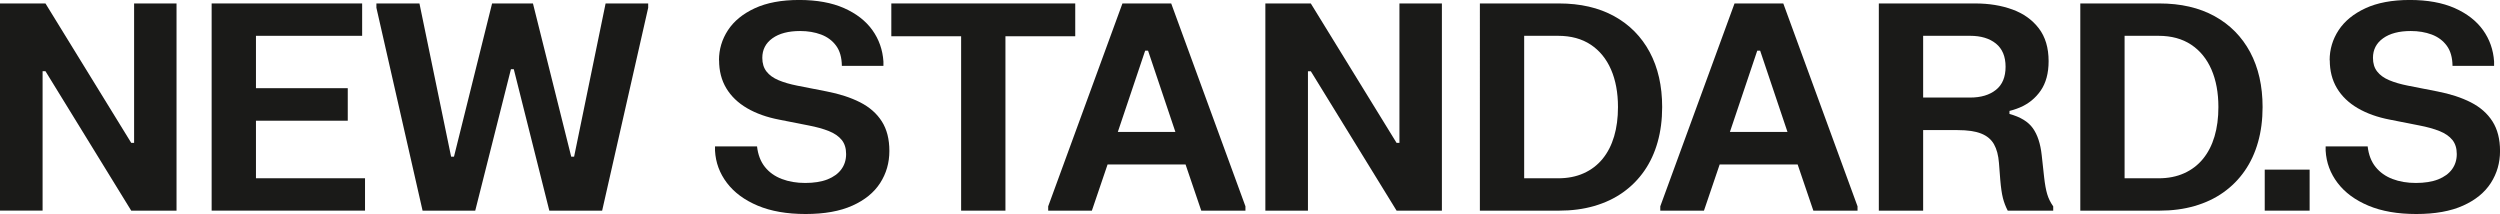
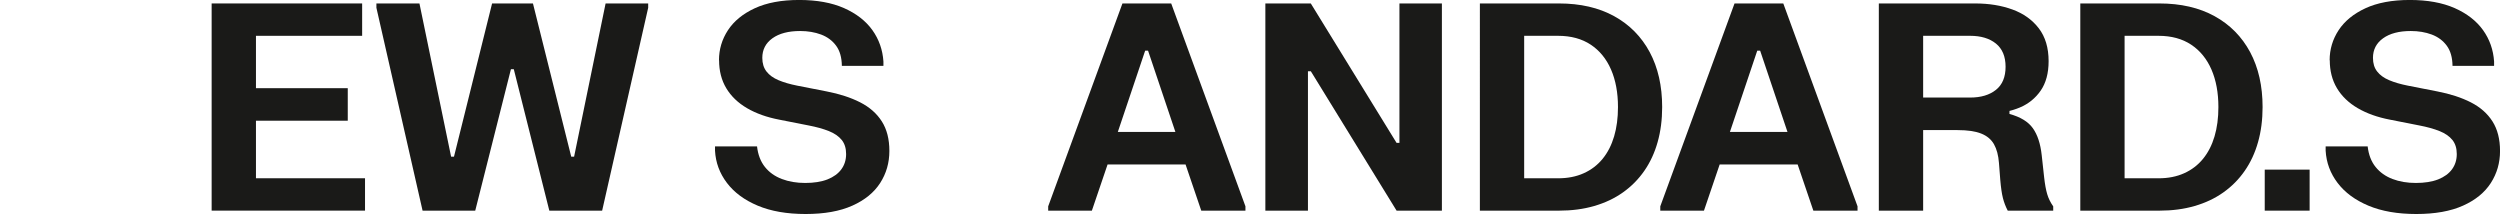
<svg xmlns="http://www.w3.org/2000/svg" id="Layer_1" data-name="Layer 1" viewBox="0 0 781.87 66.96">
  <defs>
    <style> .cls-1 { fill: #1a1a18; } </style>
  </defs>
-   <path class="cls-1" d="M0,1.08h14.22l26.82,43.6h.9V1.08h13.27v64.8h-14.17L14.22,22.27h-.9v43.6H0V1.08Z" />
  <path class="cls-1" d="M66.19,1.08h47.07v10.12h-33.21v16.38h28.71v10.17h-28.71v18h34.11v10.12h-47.97V1.08Z" />
  <path class="cls-1" d="M117.72,1.08h13.46l9.9,47.92h.9L153.9,1.08h12.78l11.97,47.92h.9L189.4,1.08h13.32v1.35l-14.4,63.45h-16.52l-11.11-44.23h-.9l-11.16,44.23h-16.47L117.72,2.43v-1.35Z" />
  <path class="cls-1" d="M224.86,18.85c0-3.42.94-6.55,2.81-9.41,1.87-2.85,4.67-5.14,8.39-6.86,3.72-1.72,8.34-2.59,13.86-2.59s10.2.85,14.04,2.54c3.84,1.7,6.79,3.99,8.87,6.88,2.07,2.9,3.22,6.17,3.46,9.83v1.35h-13c-.03-2.61-.63-4.71-1.8-6.3-1.17-1.59-2.74-2.75-4.7-3.49-1.96-.73-4.15-1.1-6.55-1.1-3.66,0-6.55.76-8.66,2.27-2.12,1.52-3.17,3.56-3.17,6.14,0,1.71.44,3.13,1.31,4.25.87,1.12,2.12,2.03,3.76,2.72,1.63.69,3.59,1.26,5.87,1.71l9.18,1.8c4.05.78,7.54,1.92,10.49,3.42,2.94,1.5,5.2,3.49,6.77,5.96,1.58,2.48,2.36,5.56,2.36,9.25s-.96,7.03-2.88,10.01c-1.92,2.99-4.82,5.35-8.71,7.09-3.88,1.74-8.75,2.61-14.6,2.61s-10.84-.87-14.98-2.61c-4.14-1.74-7.35-4.11-9.63-7.11-2.28-3-3.53-6.36-3.73-10.08v-1.35h13.14c.3,2.61,1.12,4.75,2.47,6.44s3.11,2.93,5.29,3.76c2.18.83,4.61,1.24,7.31,1.24s5.09-.37,6.98-1.12c1.89-.75,3.33-1.8,4.32-3.15.99-1.35,1.49-2.94,1.49-4.77s-.46-3.27-1.37-4.41c-.92-1.14-2.25-2.06-4.01-2.77-1.75-.7-3.89-1.3-6.41-1.78l-9.13-1.8c-3.9-.75-7.26-1.95-10.08-3.6-2.82-1.65-4.98-3.73-6.48-6.23-1.5-2.5-2.25-5.42-2.25-8.75Z" />
-   <path class="cls-1" d="M278.77,1.08h57.51v10.26h-21.83v54.54h-13.86V11.34h-21.83V1.08Z" />
  <path class="cls-1" d="M327.82,65.88v-1.35L351.04,1.08h15.25l23.22,63.45v1.35h-13.82l-4.91-14.44h-24.39l-4.91,14.44h-13.68ZM349.6,41.26h18l-8.55-25.42h-.9l-8.55,25.42Z" />
  <path class="cls-1" d="M395.73,1.08h14.22l26.82,43.6h.9V1.08h13.28v64.8h-14.17l-26.82-43.6h-.9v43.6h-13.32V1.08Z" />
  <path class="cls-1" d="M462.82,1.08h24.75c6.69,0,12.44,1.33,17.26,3.98,4.82,2.65,8.52,6.41,11.12,11.25,2.59,4.85,3.89,10.57,3.89,17.17,0,3.96-.47,7.61-1.42,10.96-.94,3.35-2.33,6.34-4.16,8.98-1.83,2.64-4.06,4.89-6.68,6.75-2.62,1.86-5.62,3.28-8.98,4.25-3.36.98-7.04,1.46-11.02,1.46h-24.75V1.08ZM476.68,11.21v44.55h10.62c3,0,5.67-.52,8.01-1.58,2.34-1.05,4.3-2.55,5.9-4.5,1.59-1.95,2.79-4.29,3.6-7.02.81-2.73,1.21-5.79,1.21-9.18,0-4.5-.73-8.42-2.18-11.75s-3.57-5.92-6.34-7.76c-2.78-1.84-6.17-2.77-10.19-2.77h-10.62Z" />
  <path class="cls-1" d="M519.25,65.88v-1.35l23.22-63.45h15.25l23.22,63.45v1.35h-13.82l-4.91-14.44h-24.39l-4.91,14.44h-13.68ZM541.03,41.26h18l-8.55-25.42h-.9l-8.55,25.42Z" />
  <path class="cls-1" d="M587.6,1.08h30.15c4.29,0,8.17.63,11.63,1.89,3.46,1.26,6.22,3.23,8.26,5.9,2.04,2.67,3.06,6.09,3.06,10.26,0,3.75-.83,6.82-2.47,9.2-1.65,2.39-3.83,4.15-6.53,5.29-2.7,1.14-5.6,1.71-8.68,1.71l-2.79,5.35h-18.77v25.2h-13.86V1.08ZM601.46,11.21v19.3h14.71c3.36,0,6.04-.8,8.06-2.41,2.01-1.6,3.01-4.01,3.01-7.22s-1.01-5.62-3.01-7.25c-2.01-1.62-4.7-2.43-8.06-2.43h-14.71ZM612.26,40.68l-.63-5.67,16.83-1.17v1.8c3.42.93,5.86,2.42,7.31,4.46,1.46,2.04,2.38,4.85,2.77,8.42l.76,6.93c.24,2.16.56,3.91.95,5.24s1.02,2.62,1.89,3.85v1.35h-14.22c-.66-1.26-1.16-2.57-1.51-3.94-.35-1.36-.62-3.26-.83-5.69l-.41-5.31c-.18-2.37-.7-4.31-1.55-5.83-.86-1.51-2.19-2.63-4.01-3.35-1.82-.72-4.27-1.08-7.36-1.08Z" />
  <path class="cls-1" d="M650.6,1.08h24.75c6.69,0,12.44,1.33,17.26,3.98,4.82,2.65,8.52,6.41,11.12,11.25,2.59,4.85,3.89,10.57,3.89,17.17,0,3.96-.47,7.61-1.42,10.96-.94,3.35-2.33,6.34-4.16,8.98-1.83,2.64-4.06,4.89-6.68,6.75-2.62,1.86-5.62,3.28-8.98,4.25-3.36.98-7.04,1.46-11.02,1.46h-24.75V1.08ZM664.46,11.21v44.55h10.62c3,0,5.67-.52,8.01-1.58,2.34-1.05,4.3-2.55,5.9-4.5,1.59-1.95,2.79-4.29,3.6-7.02.81-2.73,1.21-5.79,1.21-9.18,0-4.5-.73-8.42-2.18-11.75s-3.57-5.92-6.34-7.76c-2.78-1.84-6.17-2.77-10.19-2.77h-10.62Z" />
  <path class="cls-1" d="M708.29,53.05h14.04v12.83h-14.04v-12.83Z" />
  <path class="cls-1" d="M728.59,18.85c0-3.42.94-6.55,2.81-9.41,1.88-2.85,4.67-5.14,8.39-6.86,3.72-1.72,8.34-2.59,13.86-2.59s10.2.85,14.04,2.54c3.84,1.7,6.79,3.99,8.87,6.88,2.07,2.9,3.22,6.17,3.46,9.83v1.35h-13c-.03-2.61-.63-4.71-1.8-6.3-1.17-1.59-2.74-2.75-4.7-3.49-1.96-.73-4.15-1.1-6.55-1.1-3.66,0-6.55.76-8.66,2.27-2.12,1.52-3.17,3.56-3.17,6.14,0,1.71.43,3.13,1.31,4.25.87,1.12,2.12,2.03,3.76,2.72,1.63.69,3.59,1.26,5.87,1.71l9.18,1.8c4.05.78,7.54,1.92,10.49,3.42,2.94,1.5,5.2,3.49,6.77,5.96s2.36,5.56,2.36,9.25-.96,7.03-2.88,10.01c-1.92,2.99-4.82,5.35-8.71,7.09-3.88,1.74-8.75,2.61-14.6,2.61s-10.84-.87-14.98-2.61c-4.14-1.74-7.35-4.11-9.63-7.11-2.28-3-3.53-6.36-3.74-10.08v-1.35h13.14c.3,2.61,1.12,4.75,2.48,6.44,1.35,1.68,3.11,2.93,5.29,3.76,2.17.83,4.61,1.24,7.31,1.24s5.08-.37,6.98-1.12c1.89-.75,3.33-1.8,4.32-3.15.99-1.35,1.49-2.94,1.49-4.77s-.46-3.27-1.37-4.41c-.92-1.14-2.25-2.06-4-2.77-1.75-.7-3.89-1.3-6.41-1.78l-9.13-1.8c-3.9-.75-7.26-1.95-10.08-3.6-2.82-1.65-4.98-3.73-6.48-6.23-1.5-2.5-2.25-5.42-2.25-8.75Z" />
</svg>